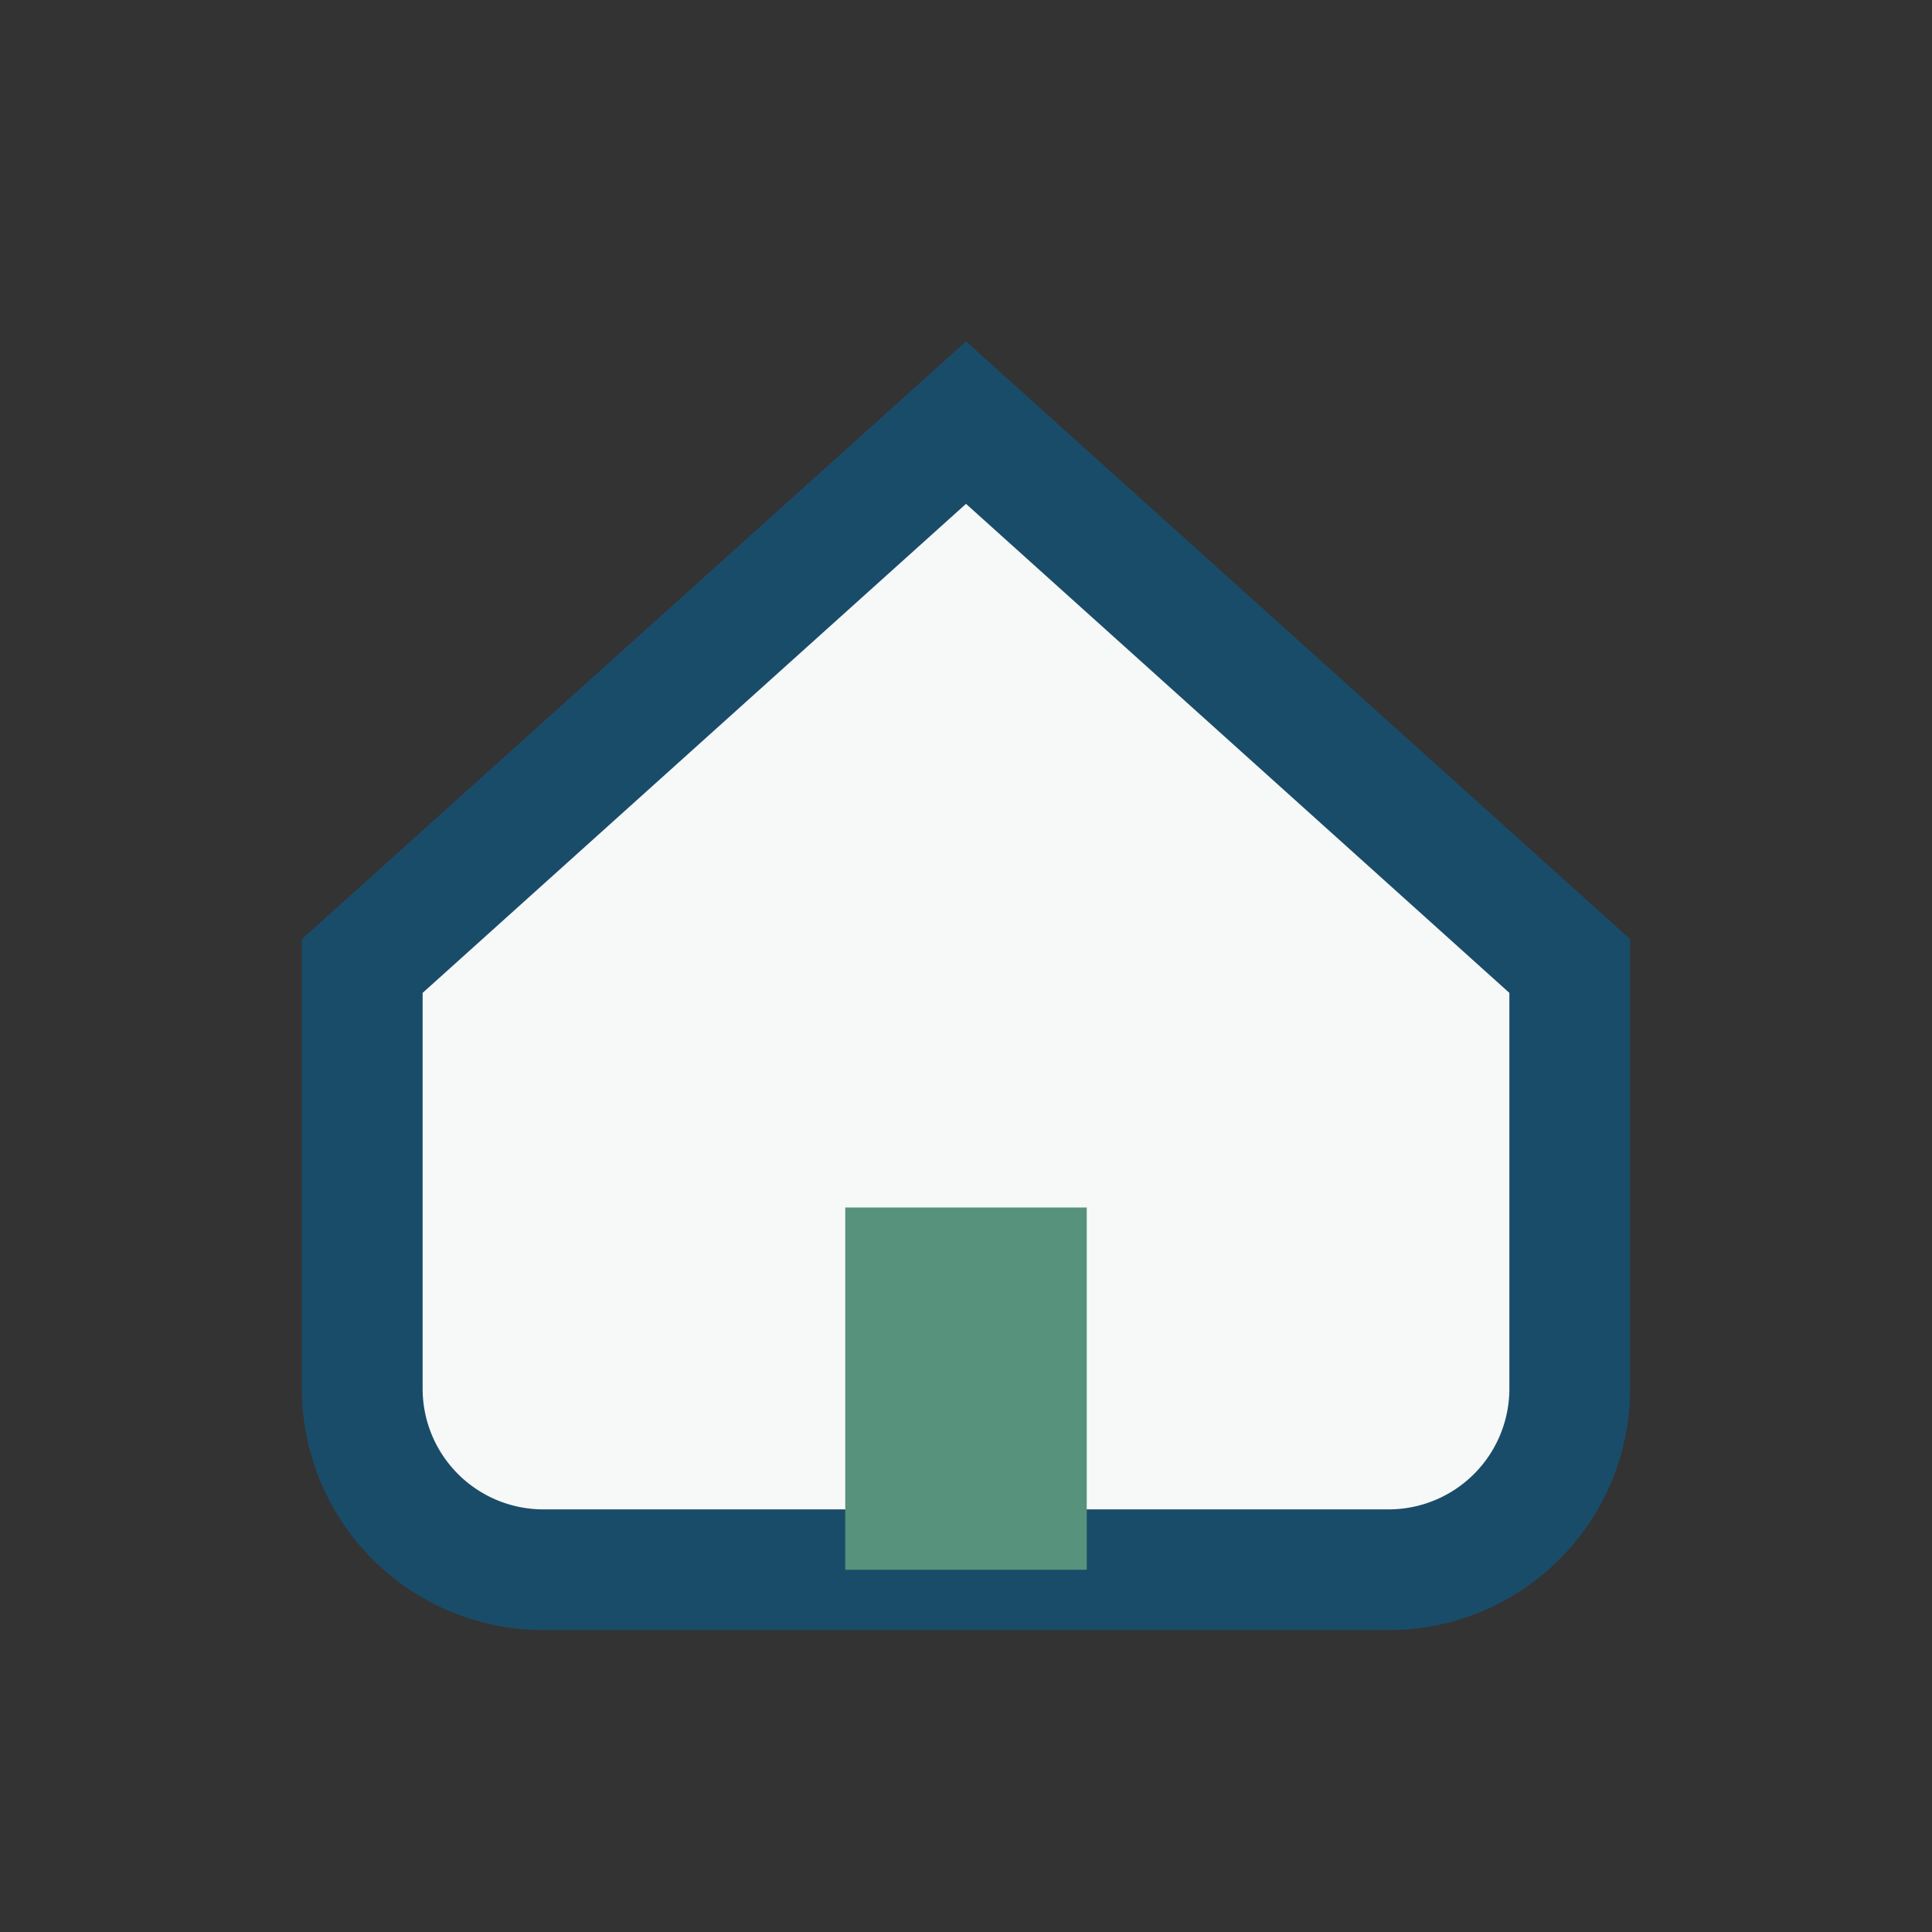
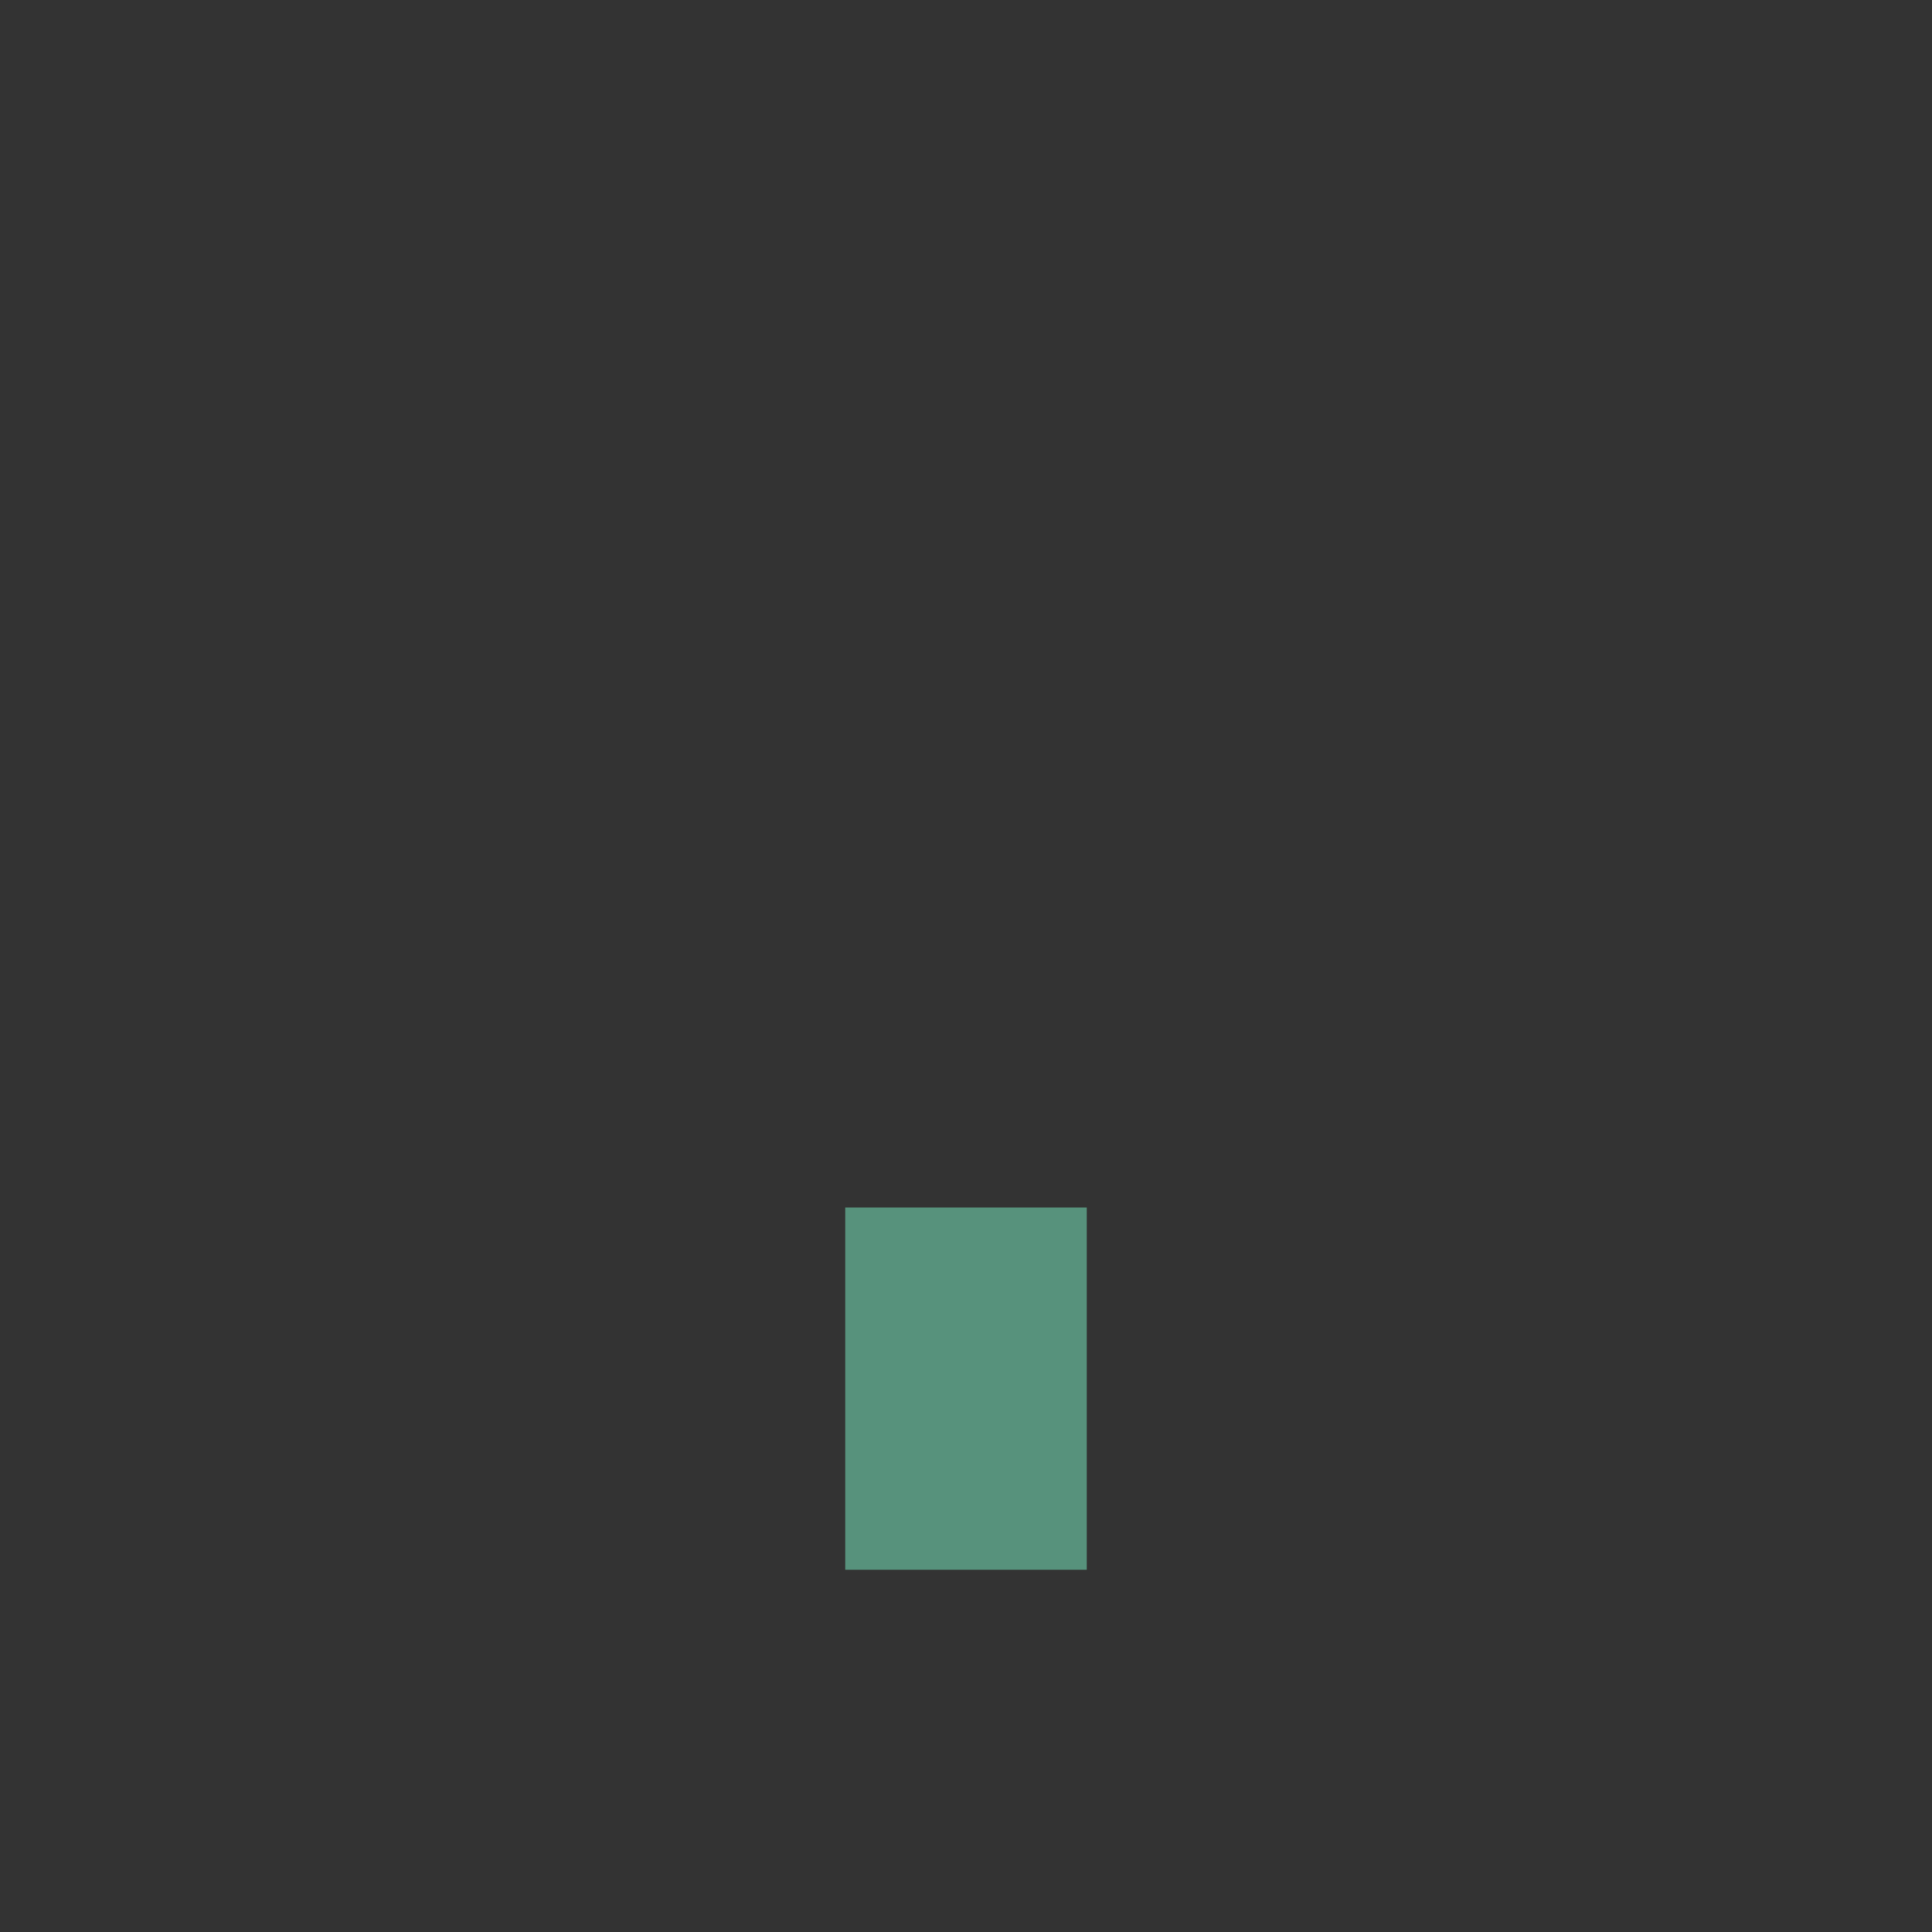
<svg xmlns="http://www.w3.org/2000/svg" width="32" height="32" viewBox="0 0 32 32">
  <rect x="0" y="0" width="32" height="32" fill="#333333" stroke="none" />
-   <path d="M6 16l10-9 10 9v7a3 3 0 01-3 3H9a3 3 0 01-3-3z" fill="#F7F9F8" stroke="#194C69" stroke-width="2" />
  <rect x="14" y="20" width="4" height="6" fill="#57927C" />
</svg>